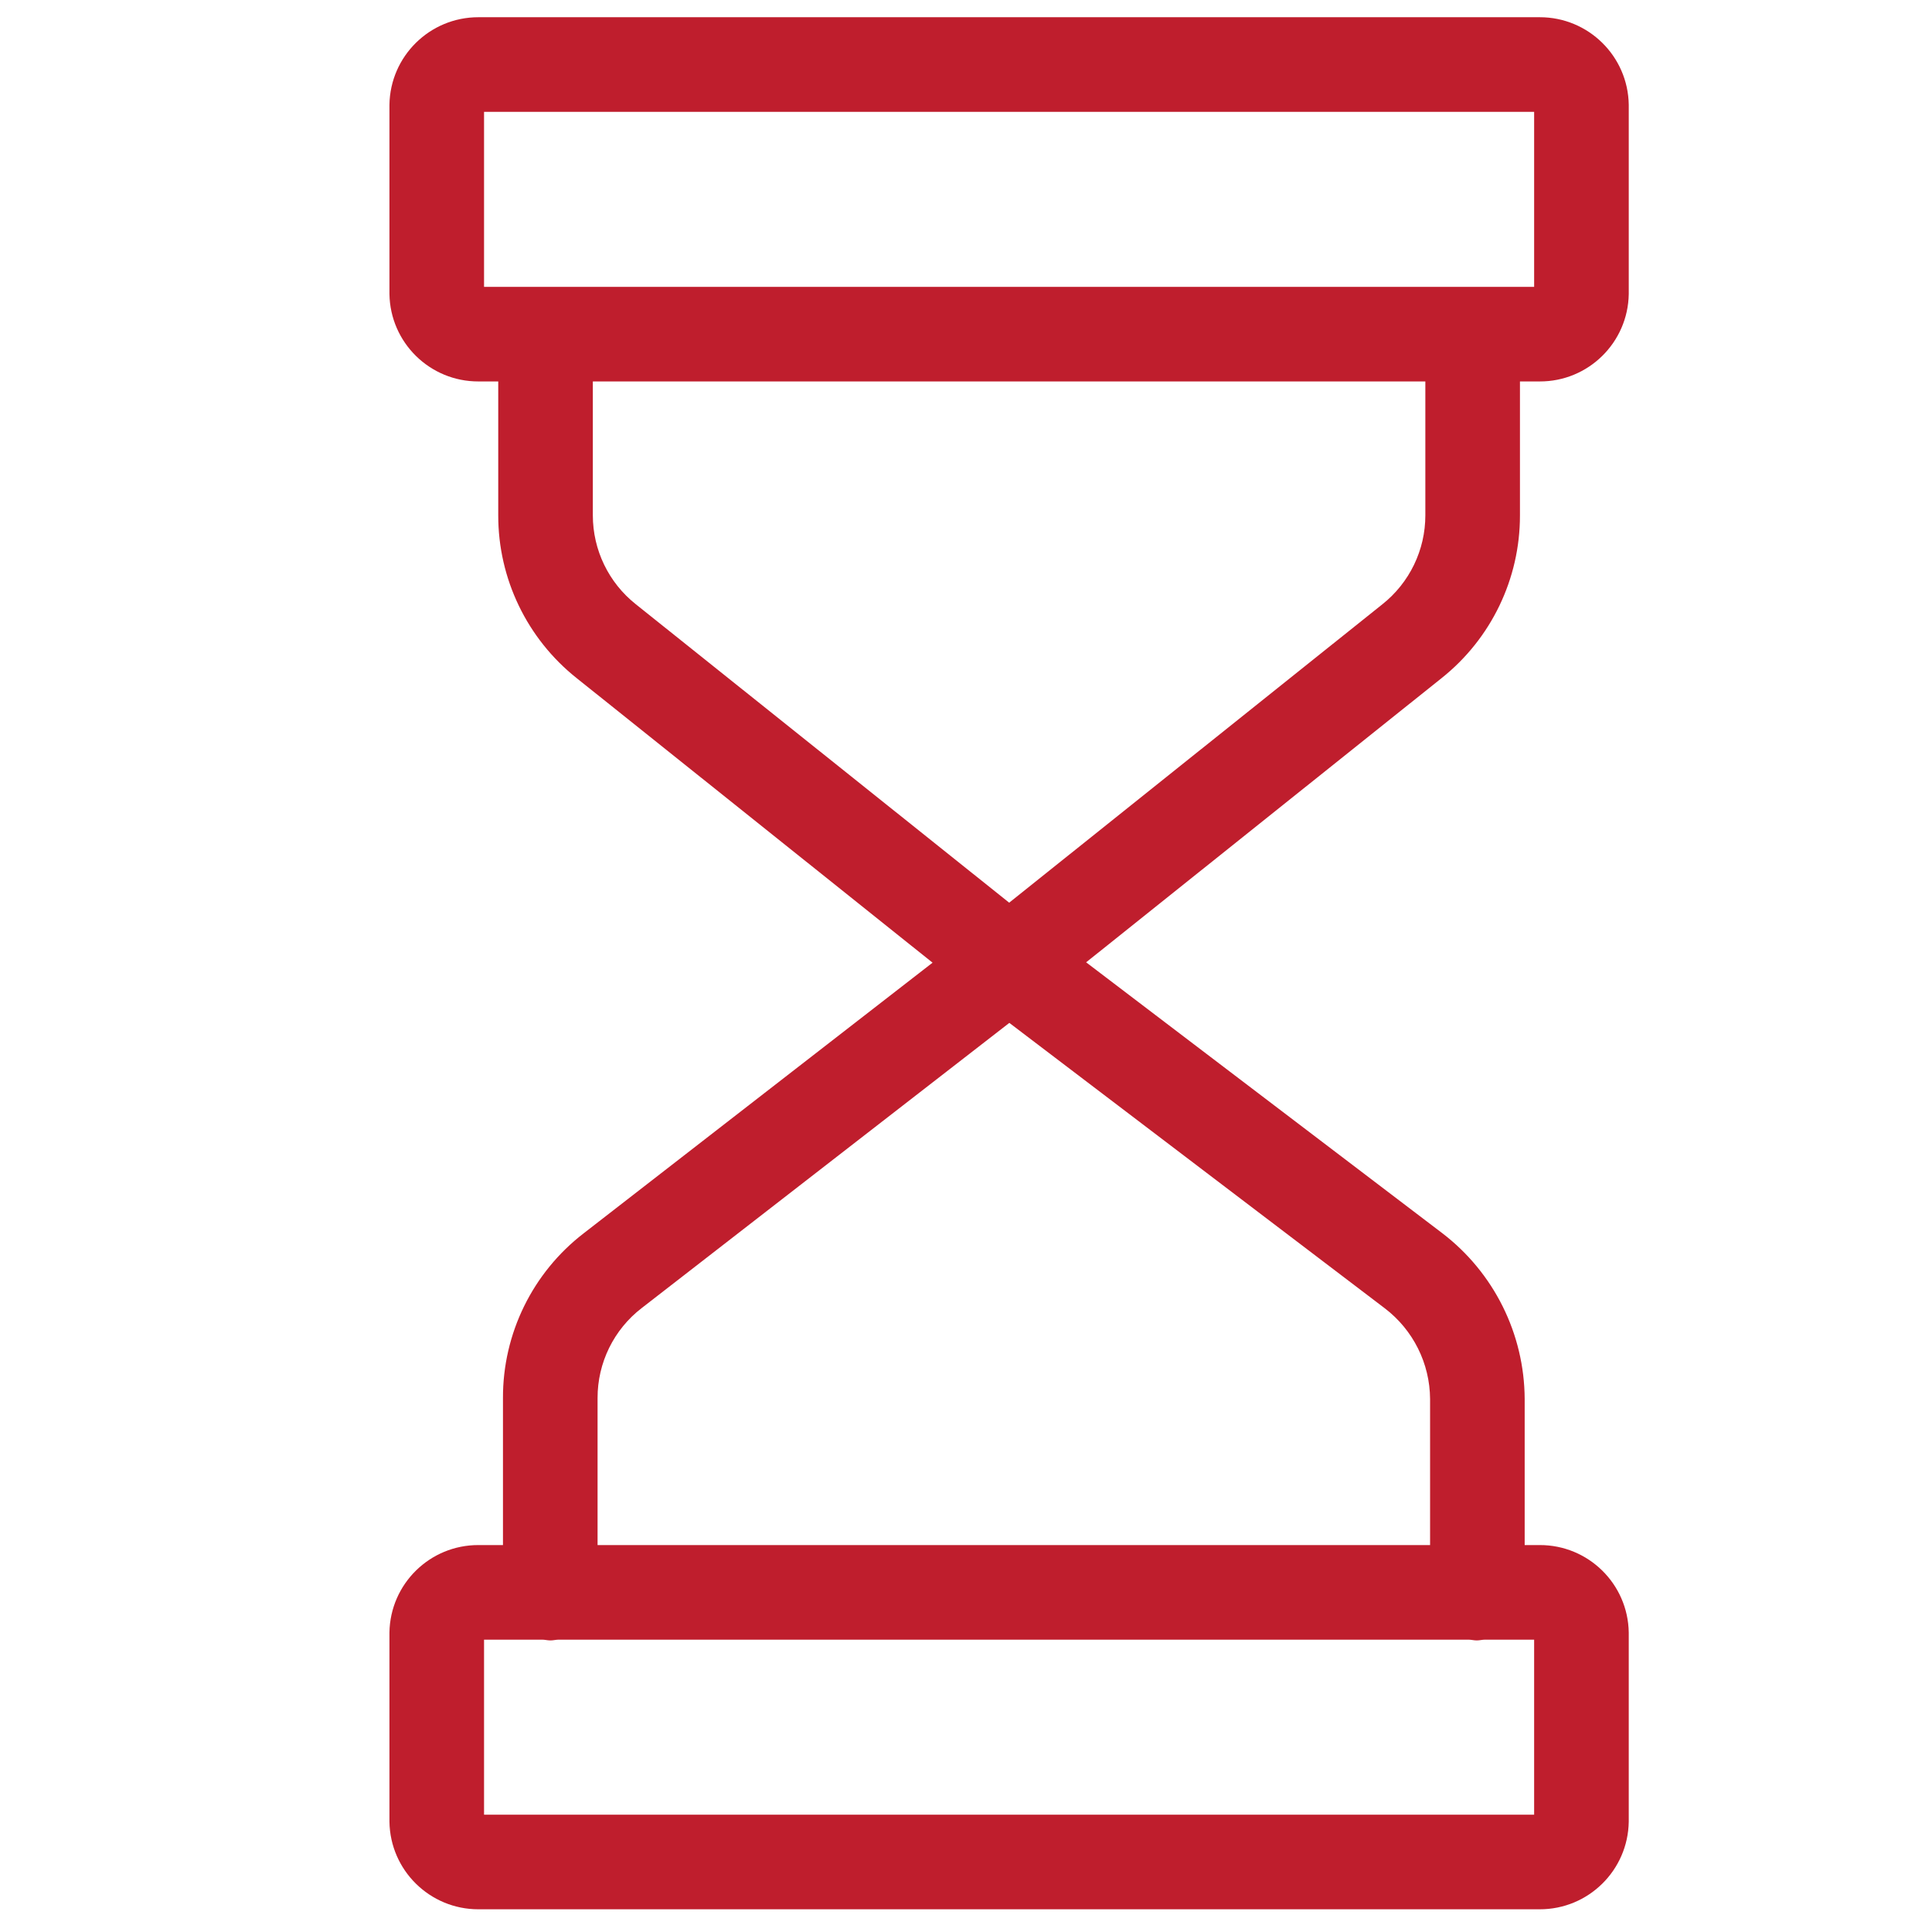
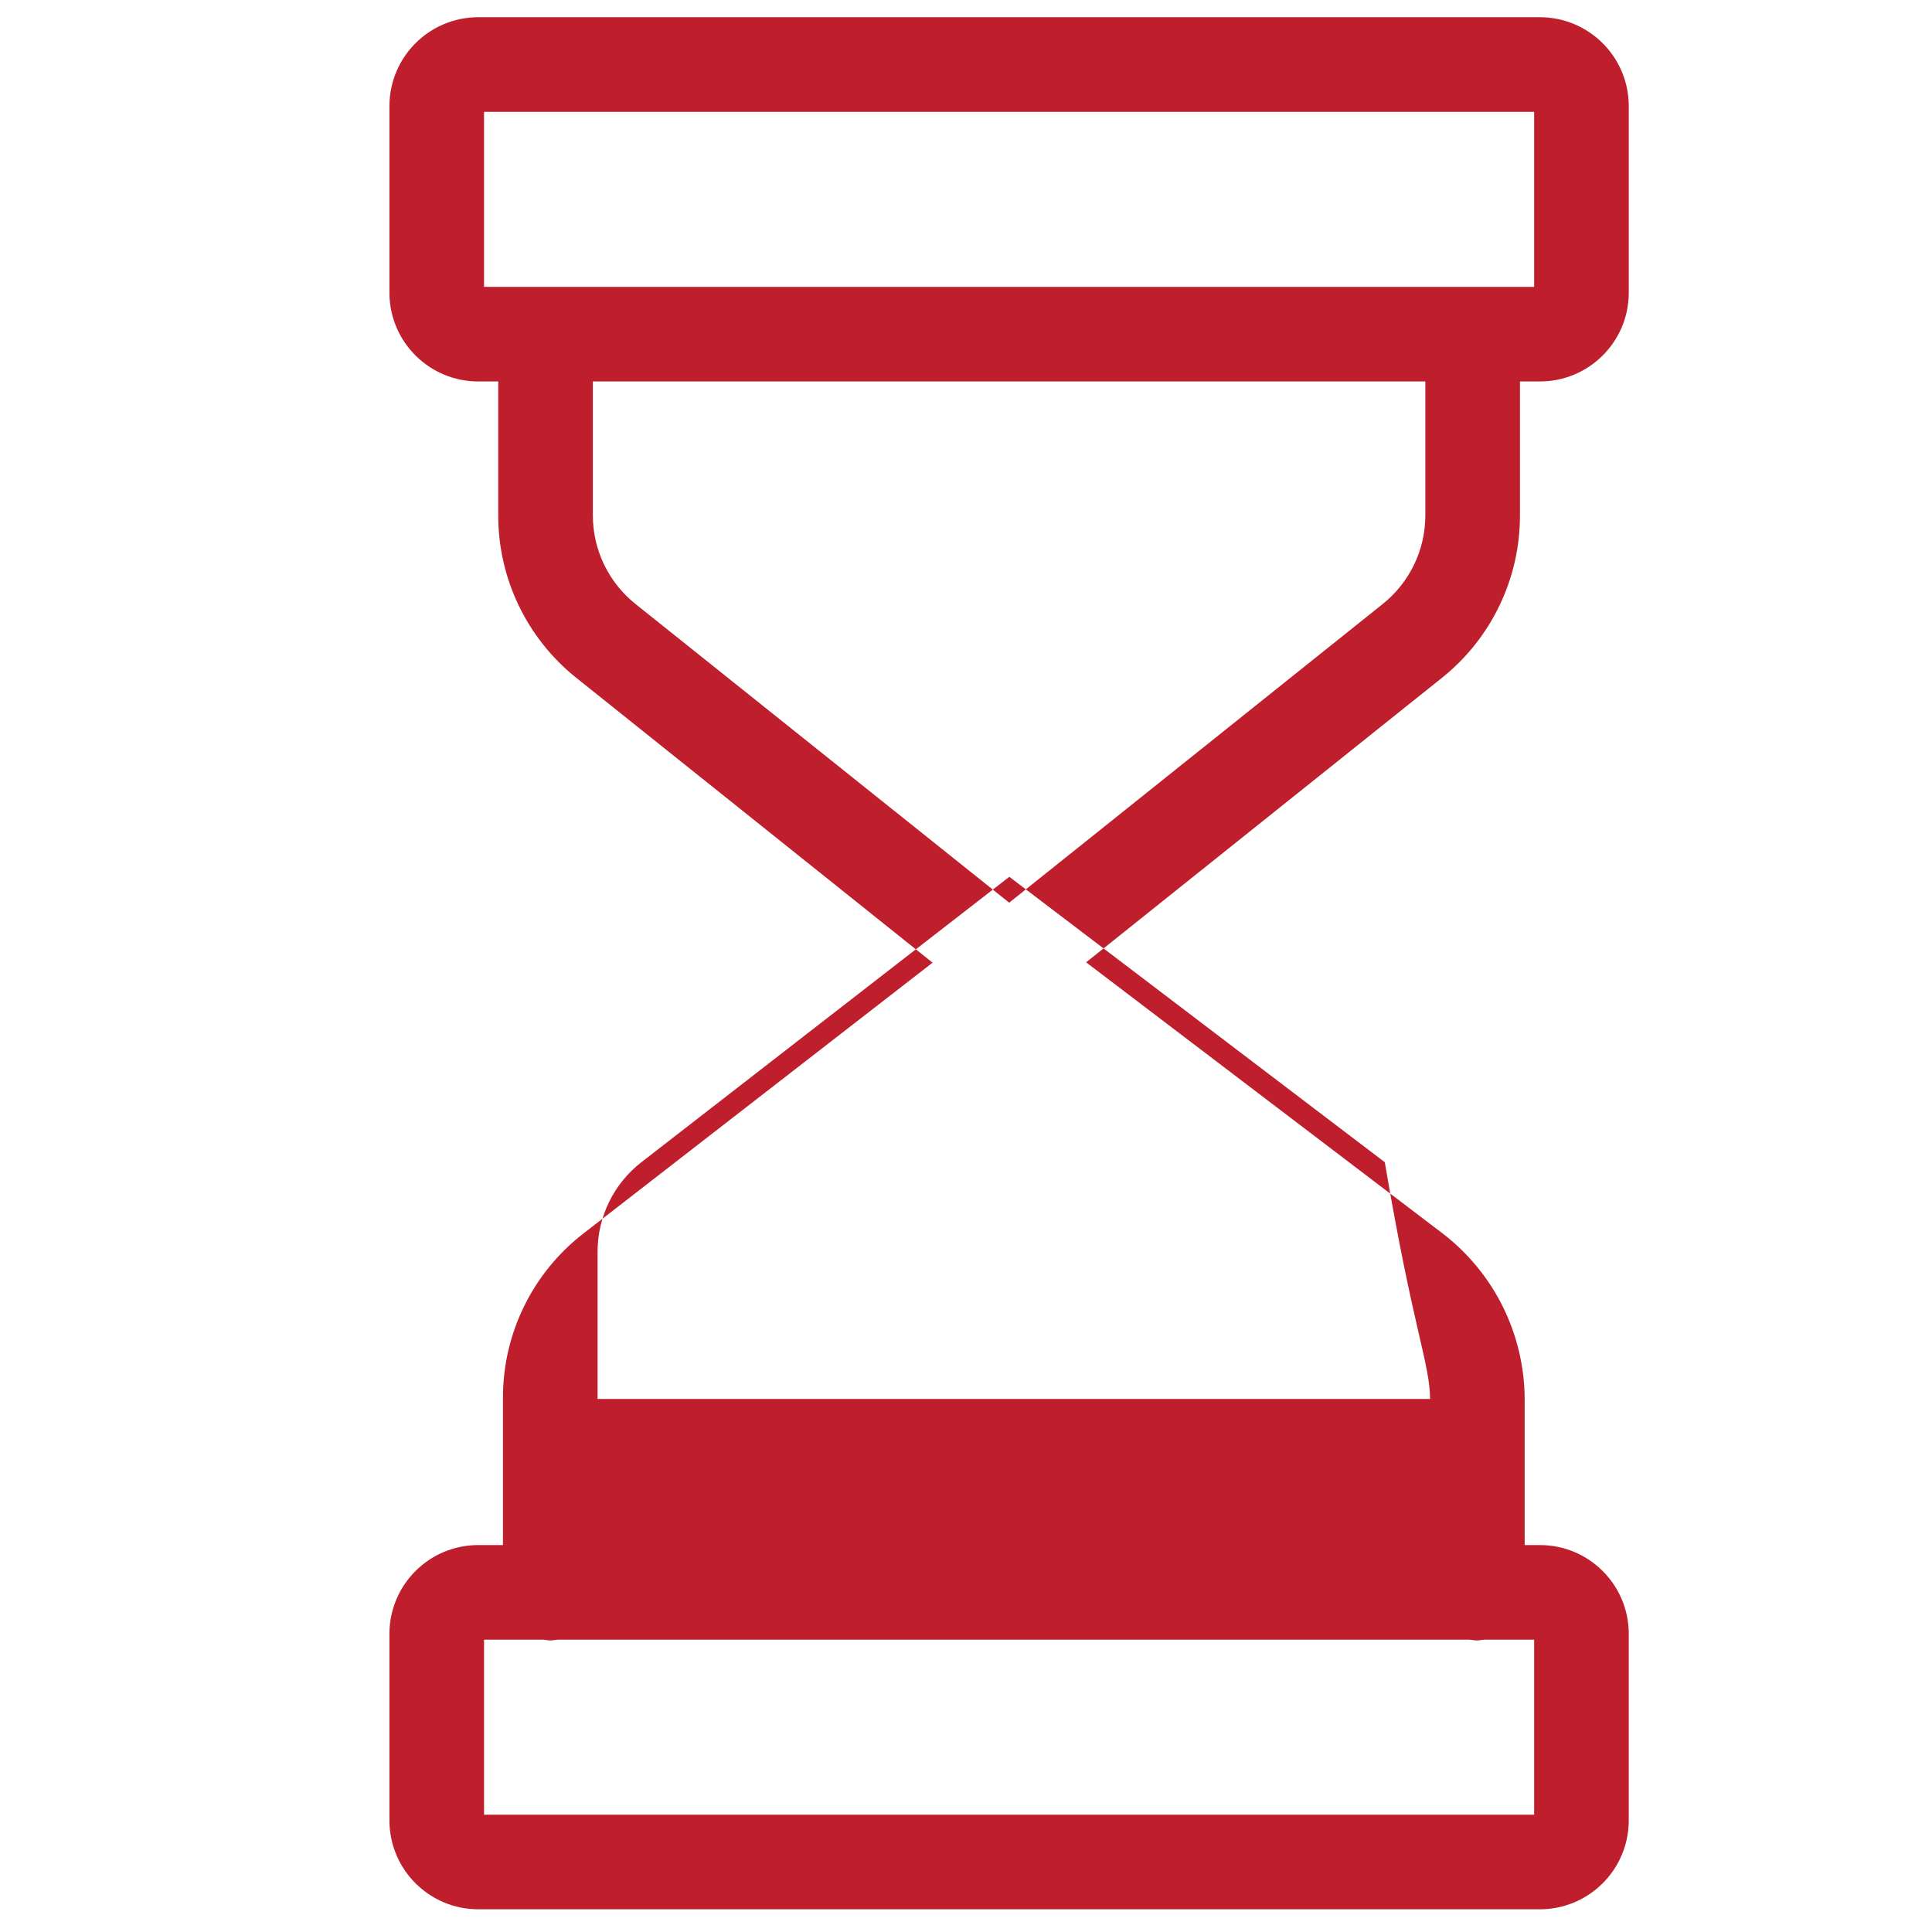
<svg xmlns="http://www.w3.org/2000/svg" version="1.1" id="Layer_1" x="0px" y="0px" width="510.236px" height="510.236px" viewBox="0 0 510.236 510.236" enable-background="new 0 0 510.236 510.236" xml:space="preserve">
-   <path fill="#BF1E2D" d="M401.416,136.099v-35.361h5.219c12.841,0.035,23.318-10.263,23.515-23.099V27.682  c-0.191-12.844-10.666-23.149-23.515-23.134H126.36c-12.847-0.016-23.321,10.29-23.509,23.134v49.957  c0.195,12.836,10.67,23.134,23.509,23.099h5.224v35.361c-0.02,16.747,7.612,32.585,20.722,43.004l93.98,75.138l-92.134,71.467  c-13.488,10.393-21.374,26.479-21.319,43.512v38.828h-6.473c-12.839-0.035-23.313,10.263-23.509,23.099v49.957  c0.188,12.843,10.662,23.149,23.509,23.134h280.274c12.848,0.017,23.322-10.291,23.514-23.134v-49.957  c-0.194-12.836-10.674-23.134-23.514-23.099h-3.971v-38.582c-0.078-17.2-8.135-33.39-21.811-43.824l-94.008-71.498l93.862-75.043  C393.813,168.68,401.442,152.837,401.416,136.099z M127.836,29.533h277.326v46.221H127.836V29.533z M405.162,479.251H127.836  v-46.223h15.335c0.718,0,1.444,0.203,2.197,0.203c0.75,0,1.483-0.203,2.202-0.203H387.81c0.715,0,1.449,0.203,2.197,0.203  c0.754,0,1.484-0.203,2.199-0.203h12.955L405.162,479.251L405.162,479.251z M377.68,369.464v38.582H157.817v-38.828  c-0.02-9.308,4.287-18.094,11.665-23.771l97.08-75.305l99.16,75.379C373.203,351.222,377.621,360.063,377.68,369.464z   M365.083,159.587l-98.561,78.81l-98.595-78.81c-7.176-5.685-11.36-14.335-11.36-23.489v-35.361h219.863v35.361  C376.433,145.252,372.254,153.899,365.083,159.587z" />
+   <path fill="#BF1E2D" d="M401.416,136.099v-35.361h5.219c12.841,0.035,23.318-10.263,23.515-23.099V27.682  c-0.191-12.844-10.666-23.149-23.515-23.134H126.36c-12.847-0.016-23.321,10.29-23.509,23.134v49.957  c0.195,12.836,10.67,23.134,23.509,23.099h5.224v35.361c-0.02,16.747,7.612,32.585,20.722,43.004l93.98,75.138l-92.134,71.467  c-13.488,10.393-21.374,26.479-21.319,43.512v38.828h-6.473c-12.839-0.035-23.313,10.263-23.509,23.099v49.957  c0.188,12.843,10.662,23.149,23.509,23.134h280.274c12.848,0.017,23.322-10.291,23.514-23.134v-49.957  c-0.194-12.836-10.674-23.134-23.514-23.099h-3.971v-38.582c-0.078-17.2-8.135-33.39-21.811-43.824l-94.008-71.498l93.862-75.043  C393.813,168.68,401.442,152.837,401.416,136.099z M127.836,29.533h277.326v46.221H127.836V29.533z M405.162,479.251H127.836  v-46.223h15.335c0.718,0,1.444,0.203,2.197,0.203c0.75,0,1.483-0.203,2.202-0.203H387.81c0.715,0,1.449,0.203,2.197,0.203  c0.754,0,1.484-0.203,2.199-0.203h12.955L405.162,479.251L405.162,479.251z M377.68,369.464H157.817v-38.828  c-0.02-9.308,4.287-18.094,11.665-23.771l97.08-75.305l99.16,75.379C373.203,351.222,377.621,360.063,377.68,369.464z   M365.083,159.587l-98.561,78.81l-98.595-78.81c-7.176-5.685-11.36-14.335-11.36-23.489v-35.361h219.863v35.361  C376.433,145.252,372.254,153.899,365.083,159.587z" />
</svg>